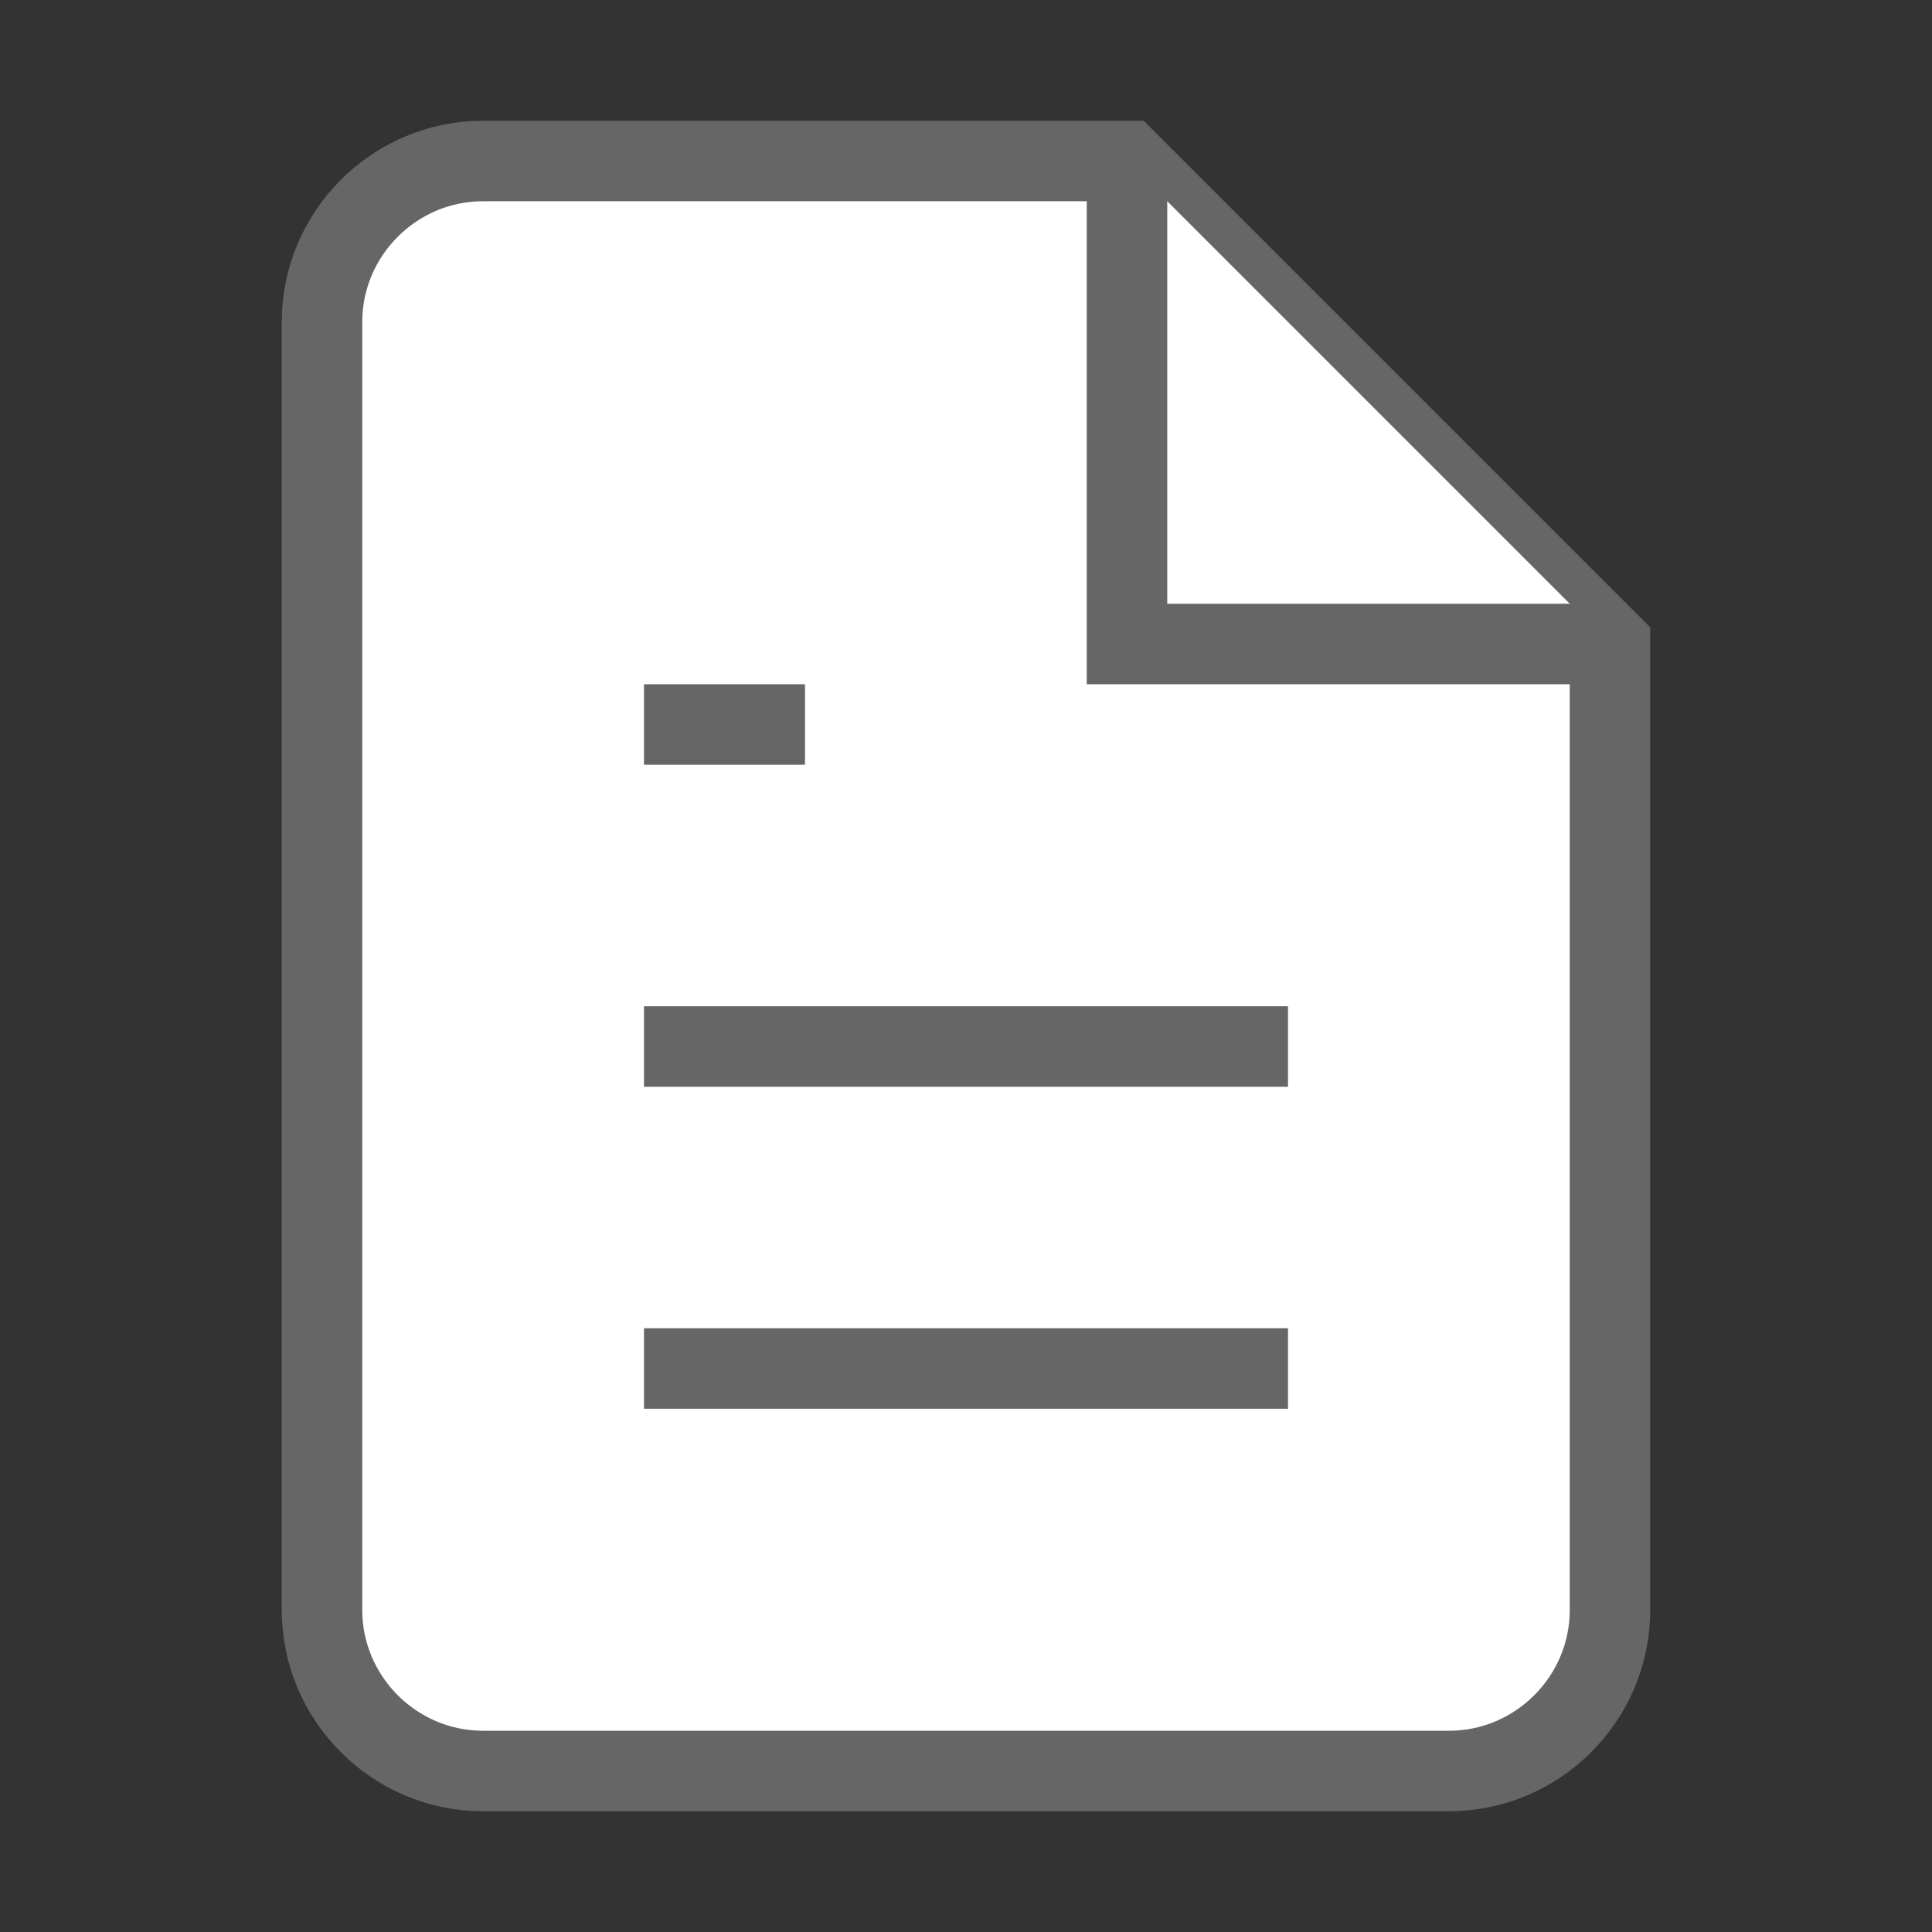
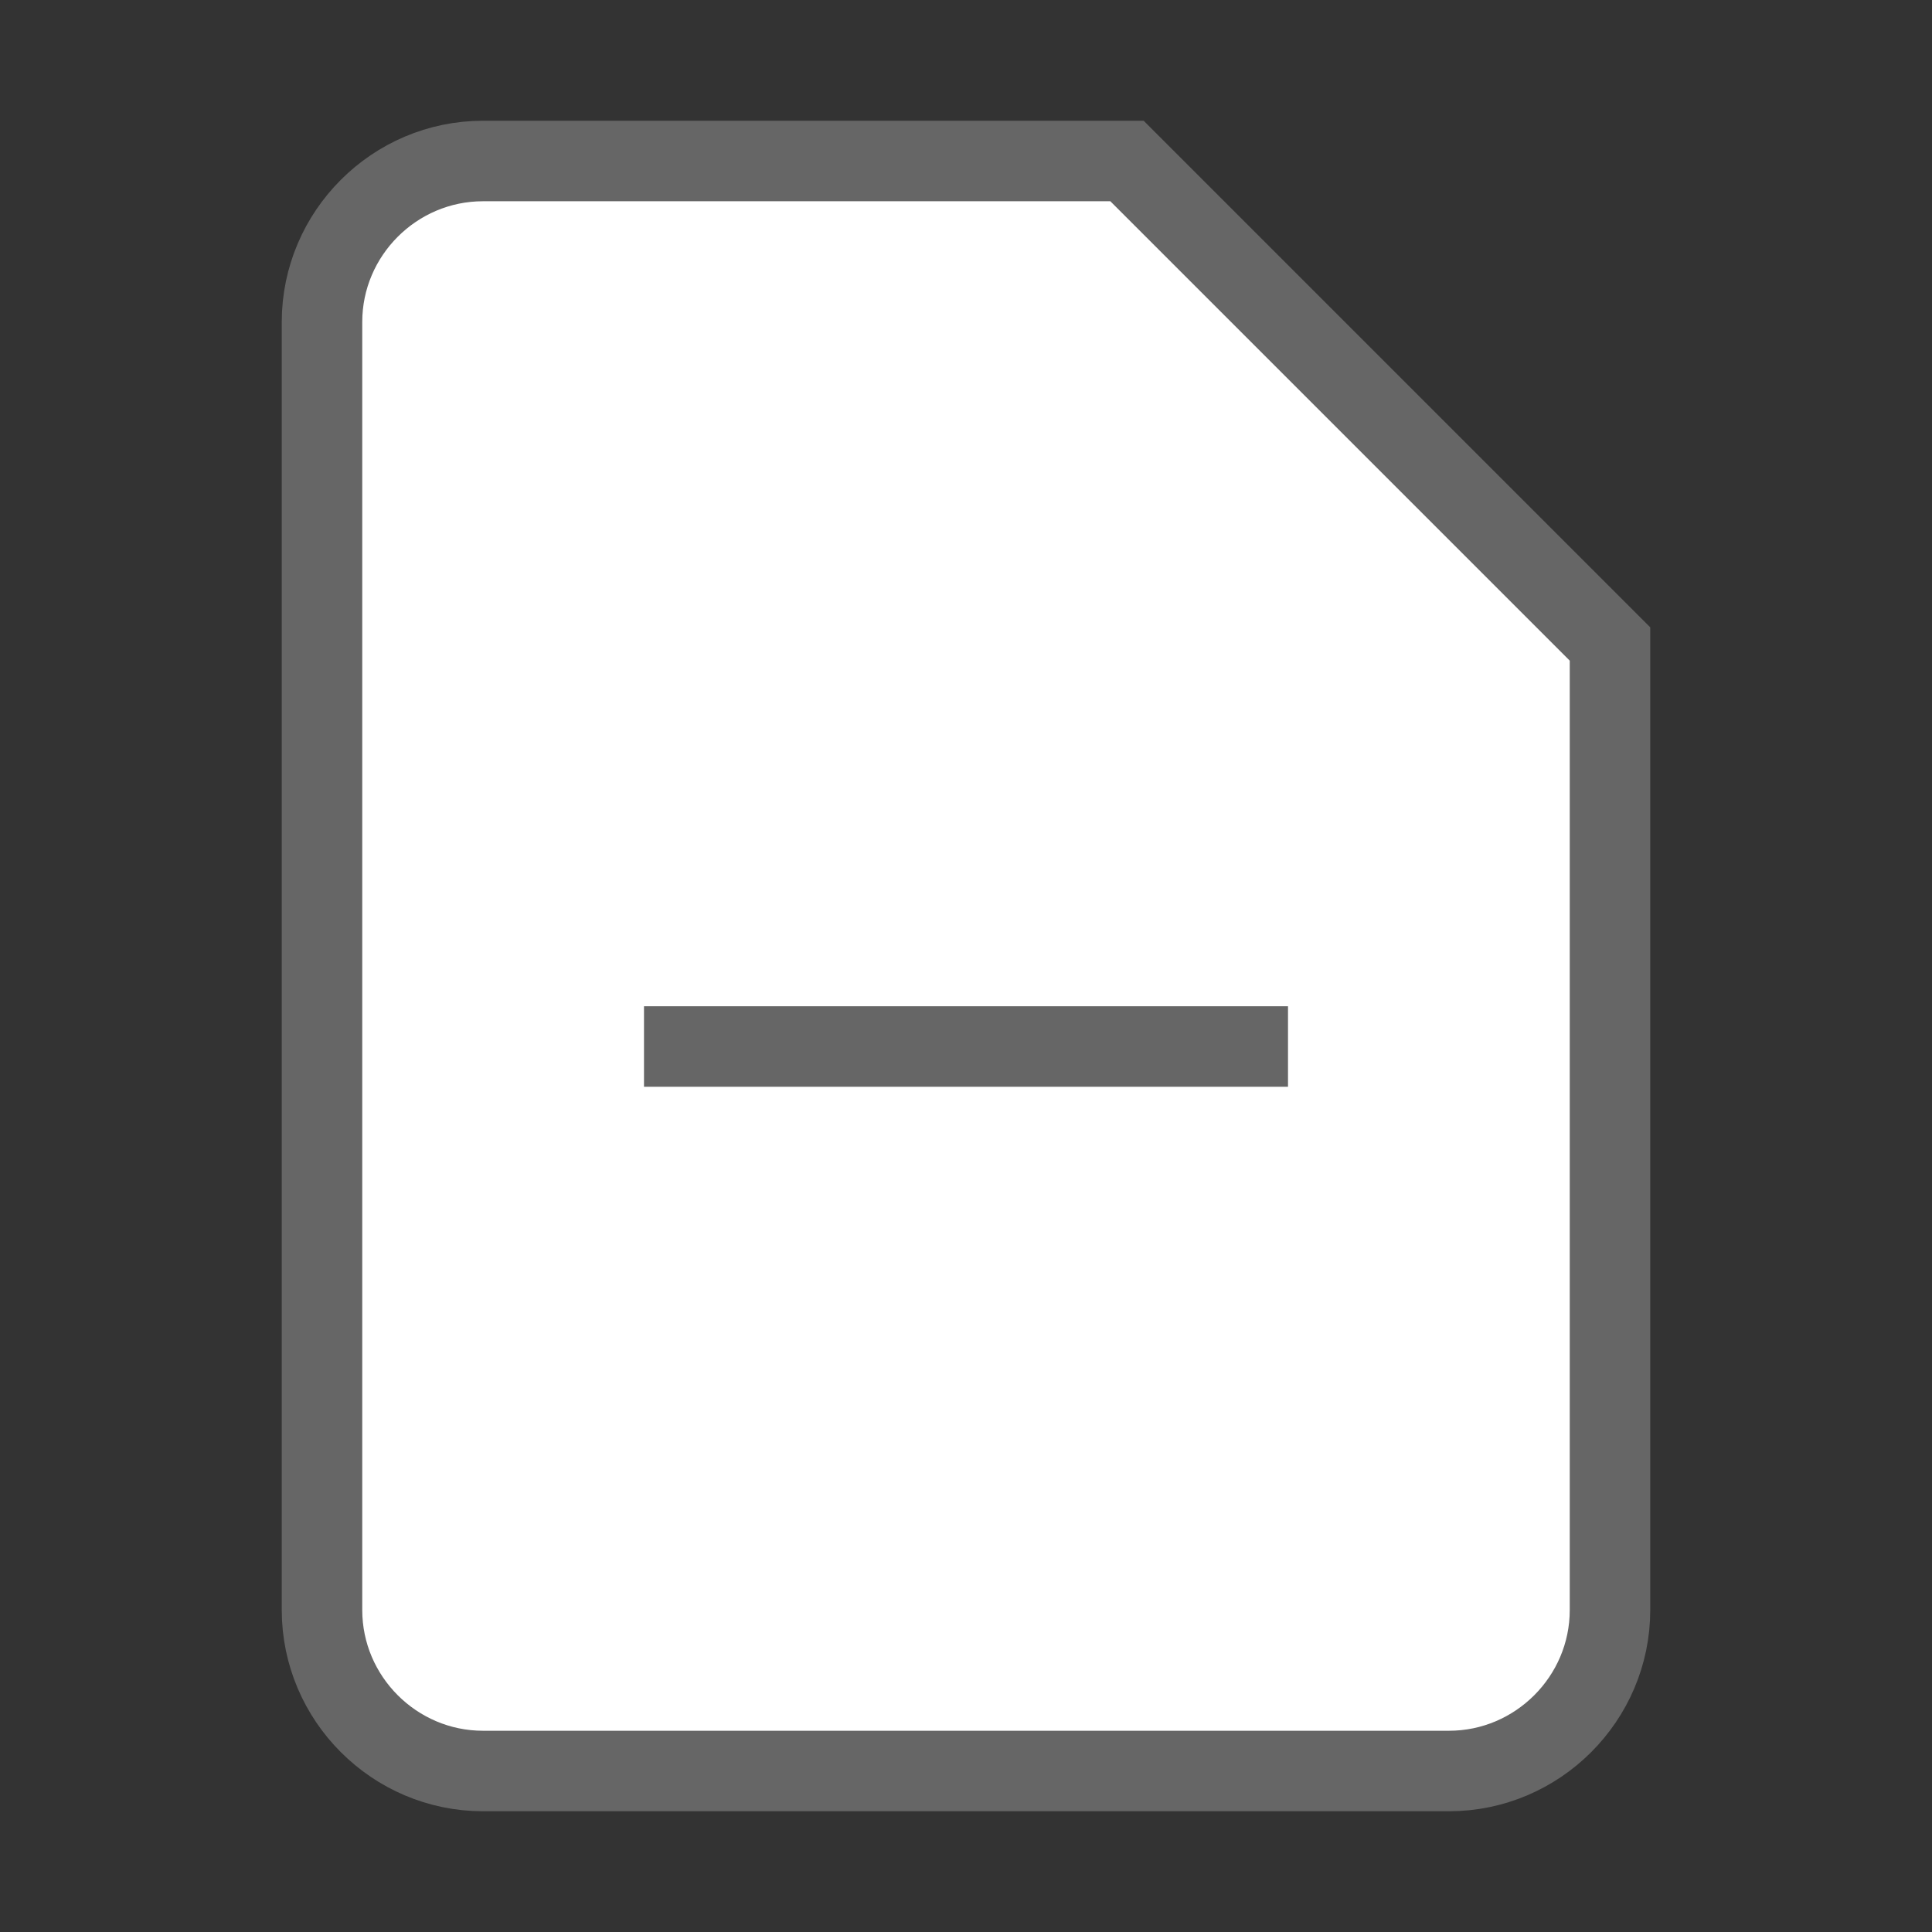
<svg xmlns="http://www.w3.org/2000/svg" version="1.1" id="レイヤー_1" x="0px" y="0px" viewBox="0 0 24 24" style="enable-background:new 0 0 24 24;" xml:space="preserve">
  <rect x="0" y="0" width="24" height="24" fill="#333333" stroke="none" />
  <style type="text/css">
	.st0{fill:#FFFFFF;stroke:#666666;stroke-miterlimit:10;}
</style>
  <path class="st0" d="M14,2H6C4.9,2,4,2.9,4,4v16c0,1.1,0.9,2,2,2h12c1.1,0,2-0.9,2-2V8L14,2z" />
-   <polyline class="st0" points="14,2 14,8 20,8 " />
  <line class="st0" x1="16" y1="13" x2="8" y2="13" />
-   <line class="st0" x1="16" y1="17" x2="8" y2="17" />
-   <polyline class="st0" points="10,9 9,9 8,9 " />
</svg>